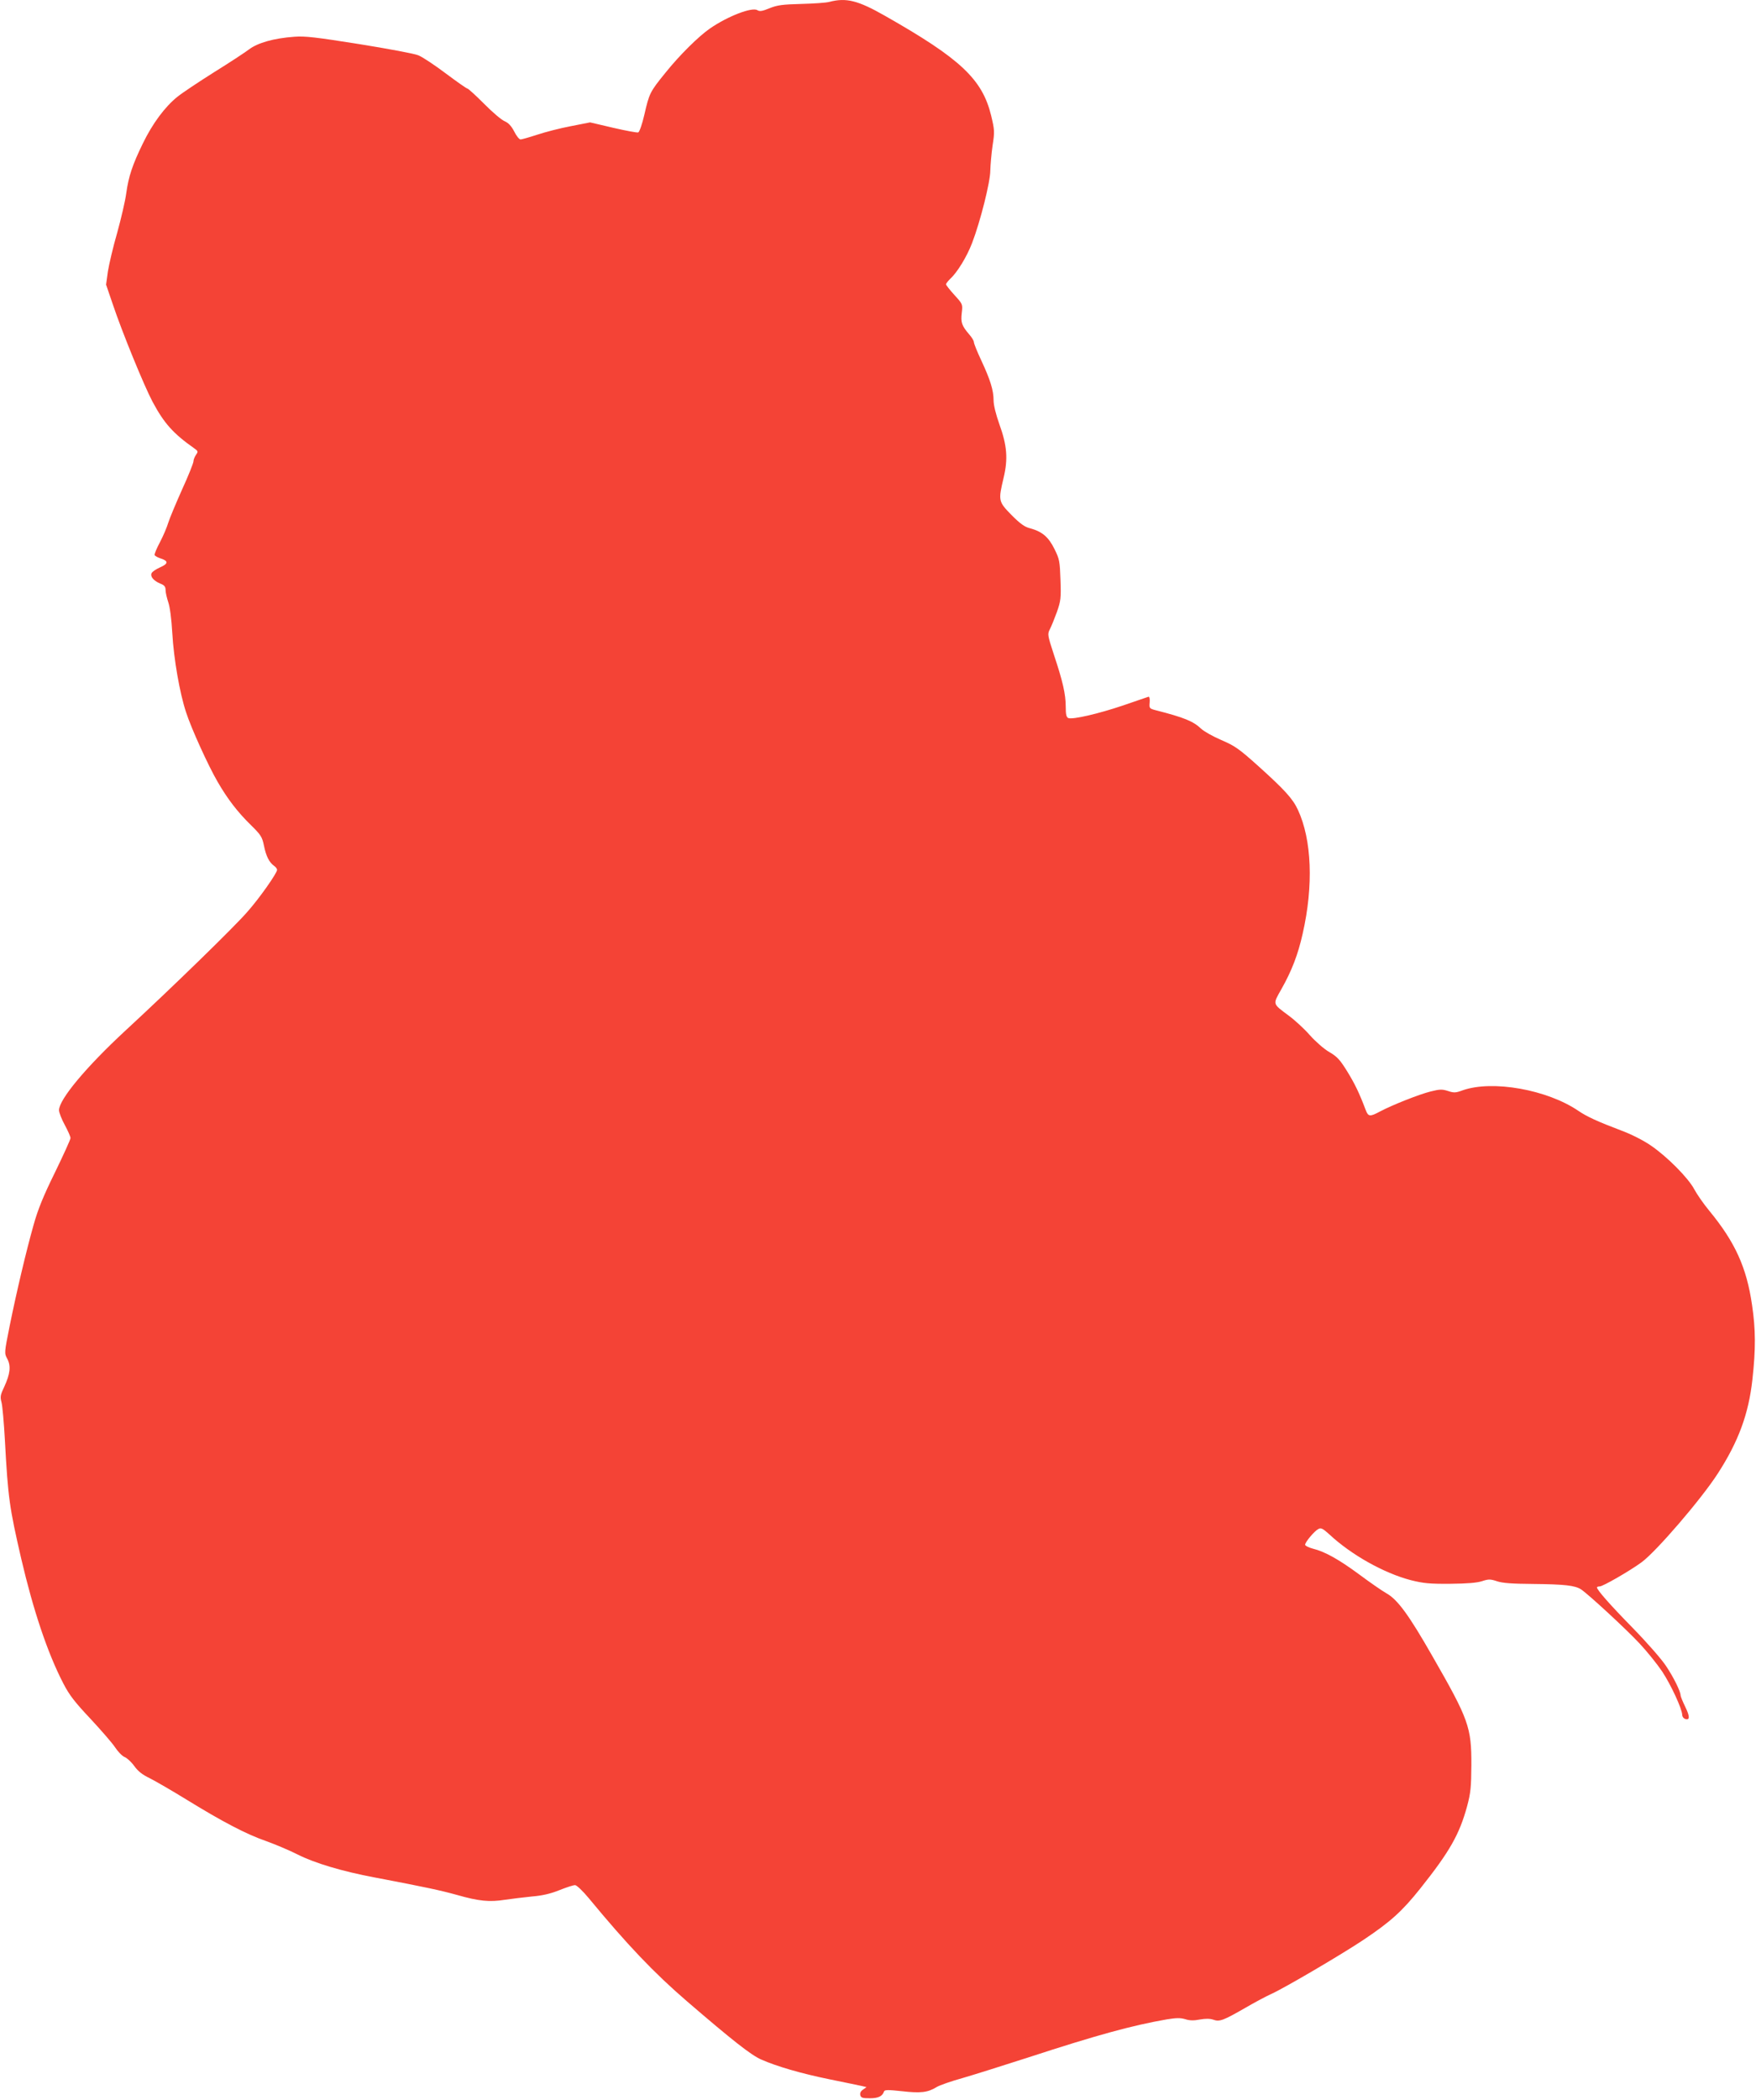
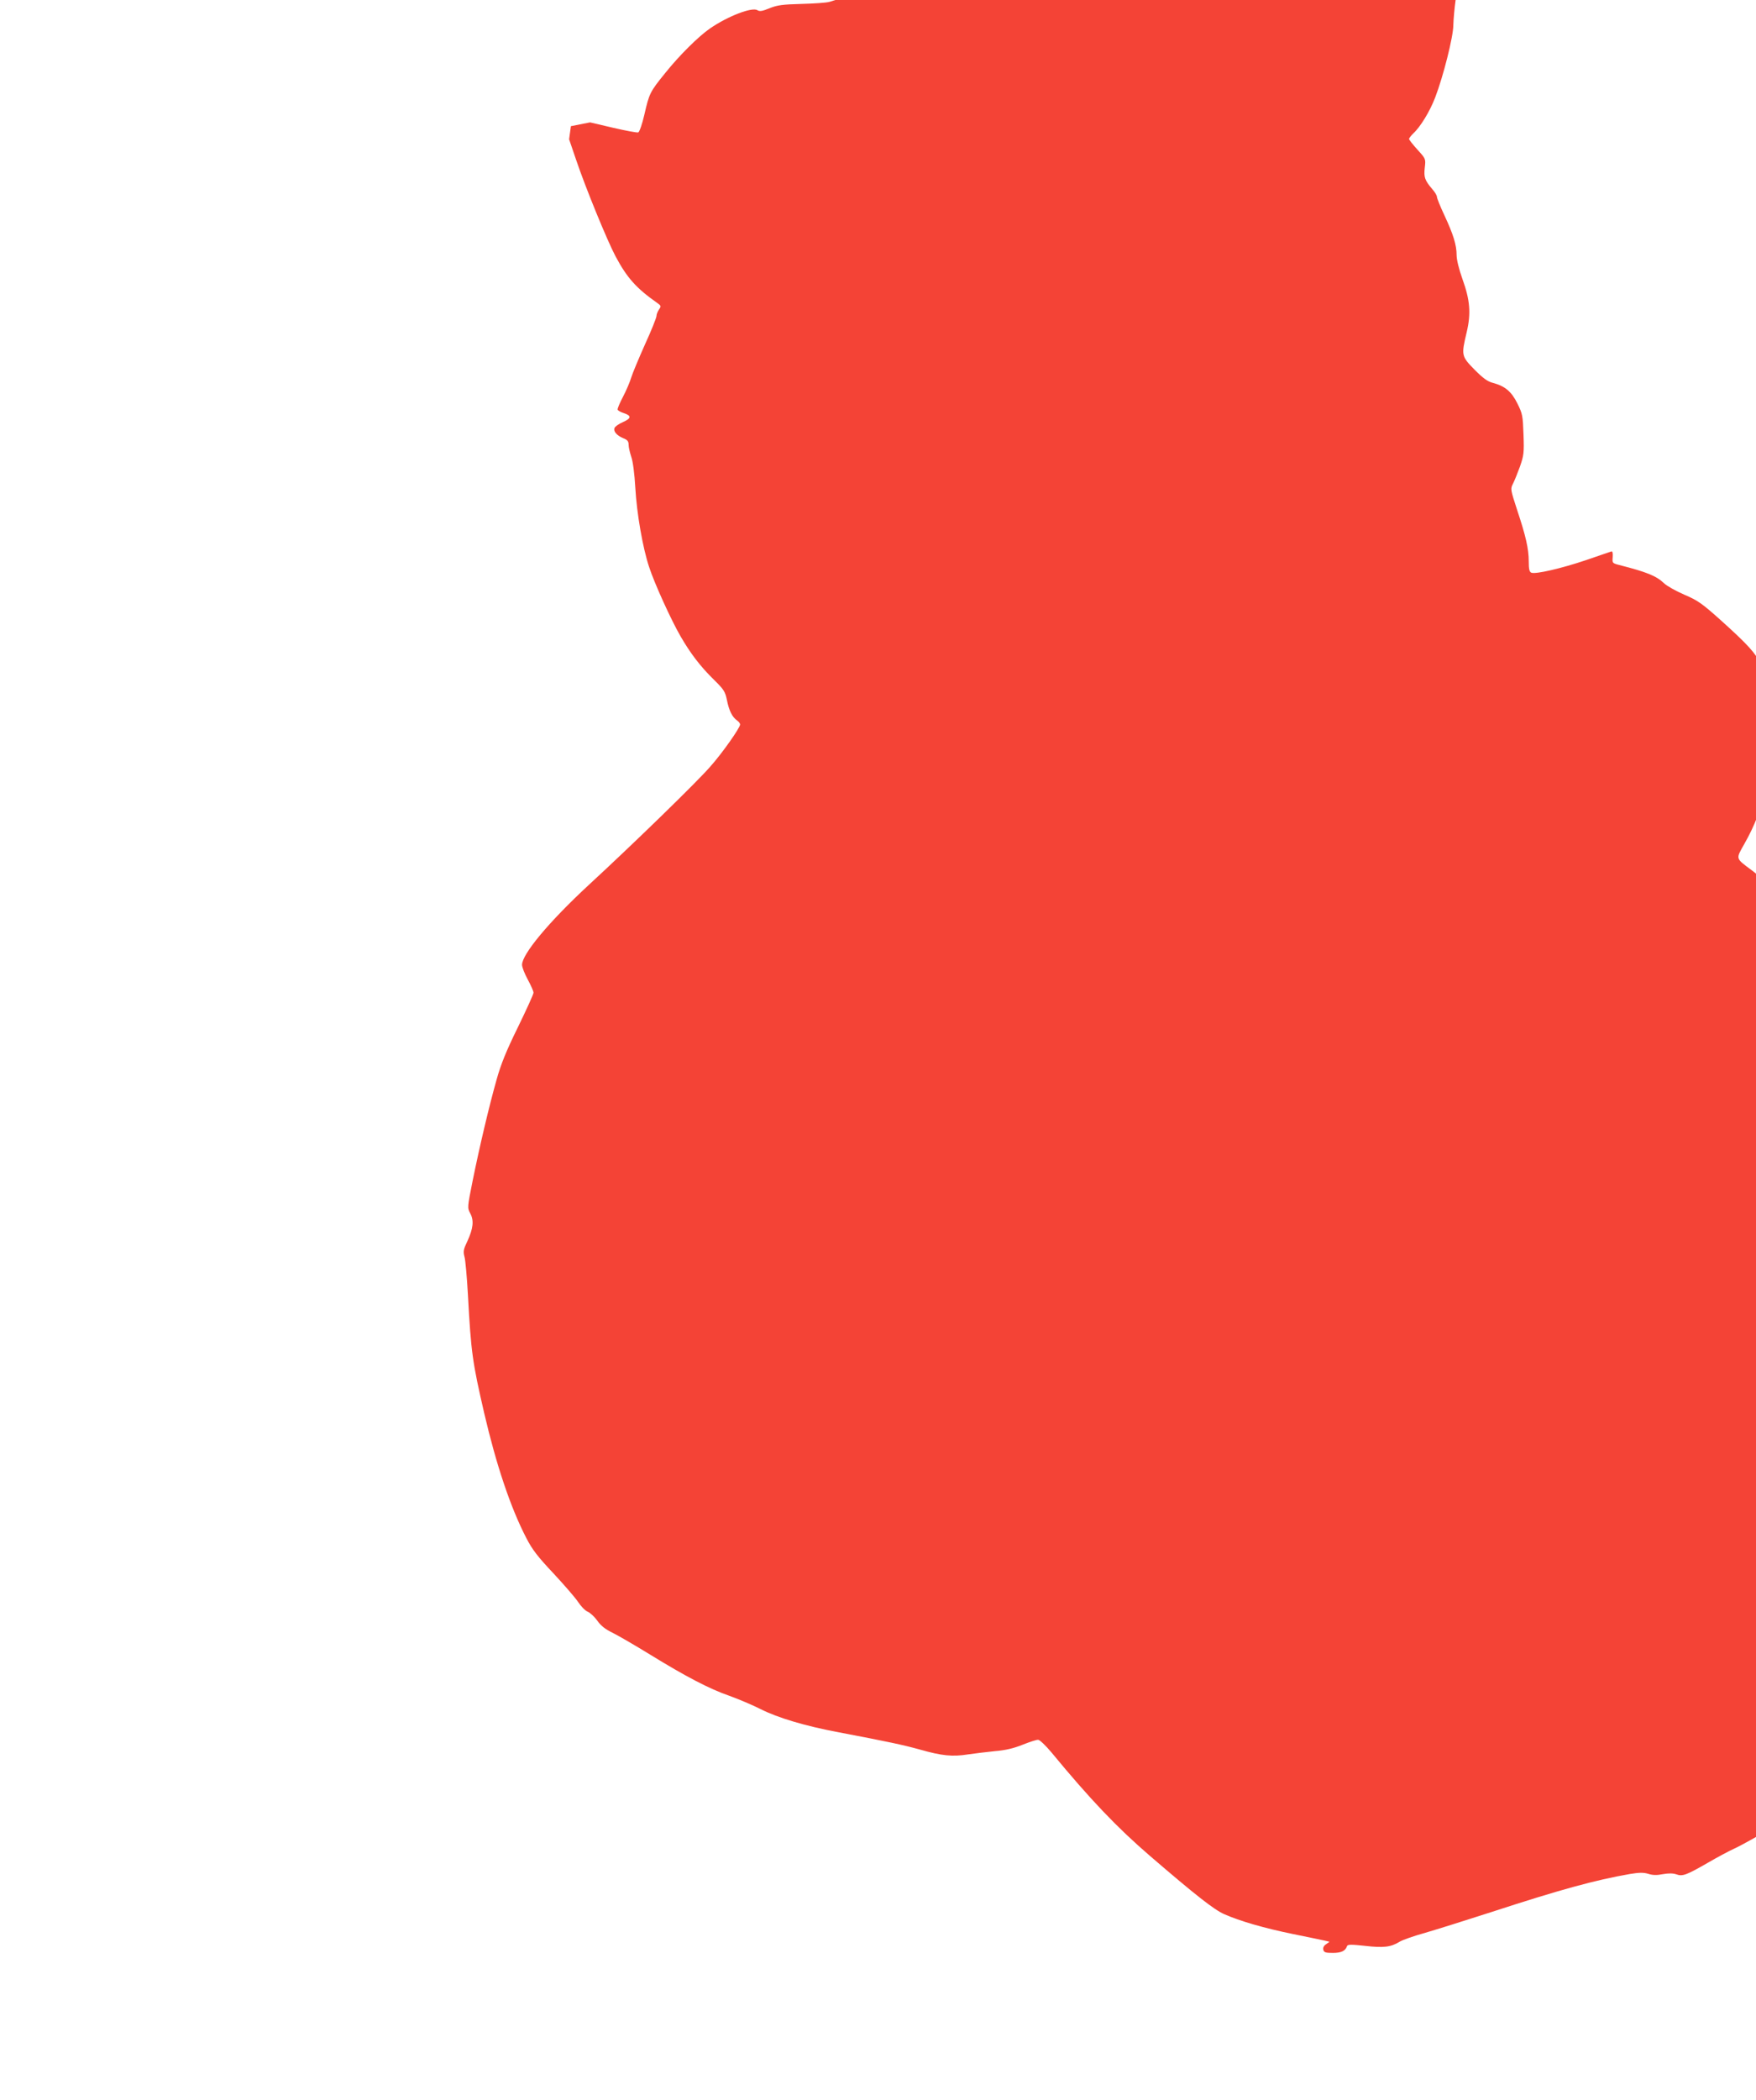
<svg xmlns="http://www.w3.org/2000/svg" version="1.0" width="1071pt" height="1280pt" viewBox="0 0 1071 1280" preserveAspectRatio="xMidYMid meet">
  <g transform="translate(0,1280) scale(0.1,-0.1)" fill="#f44336" stroke="none">
-     <path d="M5060 12789 c-19 -6 -97 -11 -173 -13 -114 -3 -146 -7 -193 -26 -44 -18 -60 -21 -75 -12 -32 20 -179 -36 -288 -111 -70 -48 -187 -164 -272 -270 -96 -118 -99 -126 -129 -256 -13 -57 -30 -105 -37 -108 -6 -3 -75 10 -153 28 l-141 33 -117 -23 c-64 -12 -157 -36 -205 -52 -49 -16 -95 -29 -102 -29 -8 0 -26 22 -39 49 -18 34 -35 52 -58 62 -18 7 -75 55 -125 106 -51 51 -97 93 -102 93 -5 0 -65 42 -133 93 -68 51 -143 101 -167 110 -23 10 -185 40 -359 68 -265 42 -330 50 -397 45 -125 -9 -223 -37 -276 -77 -25 -19 -121 -82 -213 -139 -92 -58 -193 -125 -224 -150 -76 -61 -152 -163 -211 -285 -63 -129 -87 -201 -101 -303 -6 -46 -31 -153 -55 -240 -25 -86 -50 -193 -57 -237 l-11 -80 41 -120 c58 -173 192 -499 242 -593 71 -133 127 -195 255 -285 24 -17 24 -20 10 -40 -8 -12 -15 -29 -15 -39 0 -10 -31 -88 -70 -173 -38 -85 -76 -176 -84 -202 -8 -27 -30 -79 -50 -117 -20 -38 -35 -73 -33 -79 1 -5 18 -15 37 -21 49 -16 47 -32 -5 -55 -25 -11 -48 -27 -51 -36 -8 -20 13 -45 53 -62 26 -10 33 -19 33 -41 0 -15 8 -47 16 -72 10 -27 20 -102 25 -191 9 -156 45 -364 84 -481 32 -99 135 -325 192 -423 60 -104 122 -185 204 -265 60 -59 68 -71 79 -125 13 -64 32 -102 62 -123 10 -7 18 -18 18 -24 0 -20 -108 -174 -183 -258 -78 -90 -460 -462 -742 -722 -240 -222 -405 -420 -405 -485 0 -15 16 -55 35 -90 19 -35 35 -71 35 -80 0 -9 -43 -103 -95 -210 -71 -144 -104 -226 -130 -319 -45 -159 -103 -404 -146 -616 -33 -165 -33 -166 -15 -200 24 -44 18 -93 -18 -171 -23 -48 -26 -61 -17 -94 6 -21 15 -126 21 -233 19 -352 28 -411 99 -719 74 -317 161 -577 257 -762 37 -72 70 -114 166 -216 65 -70 133 -148 150 -174 17 -26 43 -53 58 -59 15 -6 42 -31 59 -55 23 -32 50 -53 94 -74 34 -17 136 -76 227 -132 218 -134 363 -210 485 -252 55 -20 141 -56 190 -81 105 -53 273 -103 470 -140 315 -60 398 -78 500 -106 136 -39 201 -45 295 -30 41 6 116 15 165 20 62 5 114 17 168 39 43 17 85 31 95 30 9 0 46 -35 81 -77 236 -286 400 -458 601 -631 278 -239 391 -328 453 -355 95 -42 243 -85 419 -121 95 -19 184 -38 198 -41 l25 -6 -21 -15 c-14 -9 -20 -21 -17 -34 4 -16 14 -19 58 -19 52 0 77 12 87 42 4 10 26 10 109 1 113 -13 158 -8 211 25 18 11 89 36 158 55 69 20 250 77 402 126 420 137 633 195 845 232 56 9 82 10 112 1 27 -9 54 -9 89 -2 35 6 61 6 82 -1 38 -14 61 -5 195 72 55 32 126 70 159 85 82 37 429 241 561 329 166 111 236 174 347 313 180 226 239 330 286 502 22 82 25 117 26 250 1 231 -16 279 -236 662 -145 254 -214 348 -282 386 -28 16 -103 68 -166 115 -125 92 -209 139 -282 157 -27 7 -48 18 -48 24 0 16 57 84 81 96 16 9 27 3 67 -33 133 -124 332 -236 497 -279 76 -19 113 -23 240 -22 104 1 164 6 194 16 40 13 50 13 90 0 34 -12 94 -16 221 -17 194 -2 255 -9 293 -33 46 -31 275 -242 357 -330 45 -48 107 -125 138 -171 54 -82 121 -227 122 -264 0 -10 7 -20 16 -24 31 -12 32 13 3 72 -16 33 -29 65 -29 71 0 24 -42 109 -88 178 -25 39 -116 143 -202 231 -144 147 -220 234 -220 249 0 3 8 6 17 6 19 0 181 93 255 147 88 64 363 383 465 541 126 195 188 363 211 572 21 188 20 307 -2 455 -33 229 -103 383 -261 575 -34 41 -75 100 -91 130 -37 70 -166 200 -266 268 -45 31 -120 69 -180 91 -143 54 -210 85 -260 119 -190 130 -525 190 -707 126 -43 -16 -54 -16 -90 -4 -35 11 -49 11 -105 -3 -69 -17 -231 -81 -309 -122 -61 -33 -72 -32 -87 8 -40 106 -67 161 -113 236 -44 71 -61 90 -109 118 -32 18 -84 64 -119 103 -34 39 -93 93 -130 120 -99 74 -97 66 -44 160 63 111 102 212 130 338 67 293 56 574 -29 756 -31 67 -80 121 -241 266 -118 106 -144 124 -226 159 -51 22 -106 53 -123 69 -48 46 -106 69 -274 112 -42 11 -43 12 -40 48 2 21 -1 36 -7 35 -5 -2 -75 -25 -155 -53 -151 -51 -307 -87 -334 -77 -12 5 -16 21 -16 69 0 77 -18 155 -72 317 -39 120 -40 125 -25 155 9 17 28 64 43 105 24 69 26 85 22 196 -4 114 -6 127 -37 189 -36 73 -75 106 -149 126 -33 8 -60 28 -113 81 -80 82 -81 87 -48 226 28 117 21 198 -26 328 -21 59 -35 116 -35 144 0 62 -20 126 -75 244 -25 53 -45 103 -45 111 0 9 -13 30 -29 48 -45 53 -52 72 -45 131 6 53 6 53 -45 109 -28 31 -51 60 -51 65 0 5 12 20 26 34 42 38 101 134 133 218 50 130 111 372 111 442 1 35 7 104 14 153 13 83 12 94 -9 182 -54 221 -186 346 -648 608 -165 94 -236 111 -337 85z" />
+     <path d="M5060 12789 c-19 -6 -97 -11 -173 -13 -114 -3 -146 -7 -193 -26 -44 -18 -60 -21 -75 -12 -32 20 -179 -36 -288 -111 -70 -48 -187 -164 -272 -270 -96 -118 -99 -126 -129 -256 -13 -57 -30 -105 -37 -108 -6 -3 -75 10 -153 28 l-141 33 -117 -23 l-11 -80 41 -120 c58 -173 192 -499 242 -593 71 -133 127 -195 255 -285 24 -17 24 -20 10 -40 -8 -12 -15 -29 -15 -39 0 -10 -31 -88 -70 -173 -38 -85 -76 -176 -84 -202 -8 -27 -30 -79 -50 -117 -20 -38 -35 -73 -33 -79 1 -5 18 -15 37 -21 49 -16 47 -32 -5 -55 -25 -11 -48 -27 -51 -36 -8 -20 13 -45 53 -62 26 -10 33 -19 33 -41 0 -15 8 -47 16 -72 10 -27 20 -102 25 -191 9 -156 45 -364 84 -481 32 -99 135 -325 192 -423 60 -104 122 -185 204 -265 60 -59 68 -71 79 -125 13 -64 32 -102 62 -123 10 -7 18 -18 18 -24 0 -20 -108 -174 -183 -258 -78 -90 -460 -462 -742 -722 -240 -222 -405 -420 -405 -485 0 -15 16 -55 35 -90 19 -35 35 -71 35 -80 0 -9 -43 -103 -95 -210 -71 -144 -104 -226 -130 -319 -45 -159 -103 -404 -146 -616 -33 -165 -33 -166 -15 -200 24 -44 18 -93 -18 -171 -23 -48 -26 -61 -17 -94 6 -21 15 -126 21 -233 19 -352 28 -411 99 -719 74 -317 161 -577 257 -762 37 -72 70 -114 166 -216 65 -70 133 -148 150 -174 17 -26 43 -53 58 -59 15 -6 42 -31 59 -55 23 -32 50 -53 94 -74 34 -17 136 -76 227 -132 218 -134 363 -210 485 -252 55 -20 141 -56 190 -81 105 -53 273 -103 470 -140 315 -60 398 -78 500 -106 136 -39 201 -45 295 -30 41 6 116 15 165 20 62 5 114 17 168 39 43 17 85 31 95 30 9 0 46 -35 81 -77 236 -286 400 -458 601 -631 278 -239 391 -328 453 -355 95 -42 243 -85 419 -121 95 -19 184 -38 198 -41 l25 -6 -21 -15 c-14 -9 -20 -21 -17 -34 4 -16 14 -19 58 -19 52 0 77 12 87 42 4 10 26 10 109 1 113 -13 158 -8 211 25 18 11 89 36 158 55 69 20 250 77 402 126 420 137 633 195 845 232 56 9 82 10 112 1 27 -9 54 -9 89 -2 35 6 61 6 82 -1 38 -14 61 -5 195 72 55 32 126 70 159 85 82 37 429 241 561 329 166 111 236 174 347 313 180 226 239 330 286 502 22 82 25 117 26 250 1 231 -16 279 -236 662 -145 254 -214 348 -282 386 -28 16 -103 68 -166 115 -125 92 -209 139 -282 157 -27 7 -48 18 -48 24 0 16 57 84 81 96 16 9 27 3 67 -33 133 -124 332 -236 497 -279 76 -19 113 -23 240 -22 104 1 164 6 194 16 40 13 50 13 90 0 34 -12 94 -16 221 -17 194 -2 255 -9 293 -33 46 -31 275 -242 357 -330 45 -48 107 -125 138 -171 54 -82 121 -227 122 -264 0 -10 7 -20 16 -24 31 -12 32 13 3 72 -16 33 -29 65 -29 71 0 24 -42 109 -88 178 -25 39 -116 143 -202 231 -144 147 -220 234 -220 249 0 3 8 6 17 6 19 0 181 93 255 147 88 64 363 383 465 541 126 195 188 363 211 572 21 188 20 307 -2 455 -33 229 -103 383 -261 575 -34 41 -75 100 -91 130 -37 70 -166 200 -266 268 -45 31 -120 69 -180 91 -143 54 -210 85 -260 119 -190 130 -525 190 -707 126 -43 -16 -54 -16 -90 -4 -35 11 -49 11 -105 -3 -69 -17 -231 -81 -309 -122 -61 -33 -72 -32 -87 8 -40 106 -67 161 -113 236 -44 71 -61 90 -109 118 -32 18 -84 64 -119 103 -34 39 -93 93 -130 120 -99 74 -97 66 -44 160 63 111 102 212 130 338 67 293 56 574 -29 756 -31 67 -80 121 -241 266 -118 106 -144 124 -226 159 -51 22 -106 53 -123 69 -48 46 -106 69 -274 112 -42 11 -43 12 -40 48 2 21 -1 36 -7 35 -5 -2 -75 -25 -155 -53 -151 -51 -307 -87 -334 -77 -12 5 -16 21 -16 69 0 77 -18 155 -72 317 -39 120 -40 125 -25 155 9 17 28 64 43 105 24 69 26 85 22 196 -4 114 -6 127 -37 189 -36 73 -75 106 -149 126 -33 8 -60 28 -113 81 -80 82 -81 87 -48 226 28 117 21 198 -26 328 -21 59 -35 116 -35 144 0 62 -20 126 -75 244 -25 53 -45 103 -45 111 0 9 -13 30 -29 48 -45 53 -52 72 -45 131 6 53 6 53 -45 109 -28 31 -51 60 -51 65 0 5 12 20 26 34 42 38 101 134 133 218 50 130 111 372 111 442 1 35 7 104 14 153 13 83 12 94 -9 182 -54 221 -186 346 -648 608 -165 94 -236 111 -337 85z" />
  </g>
</svg>